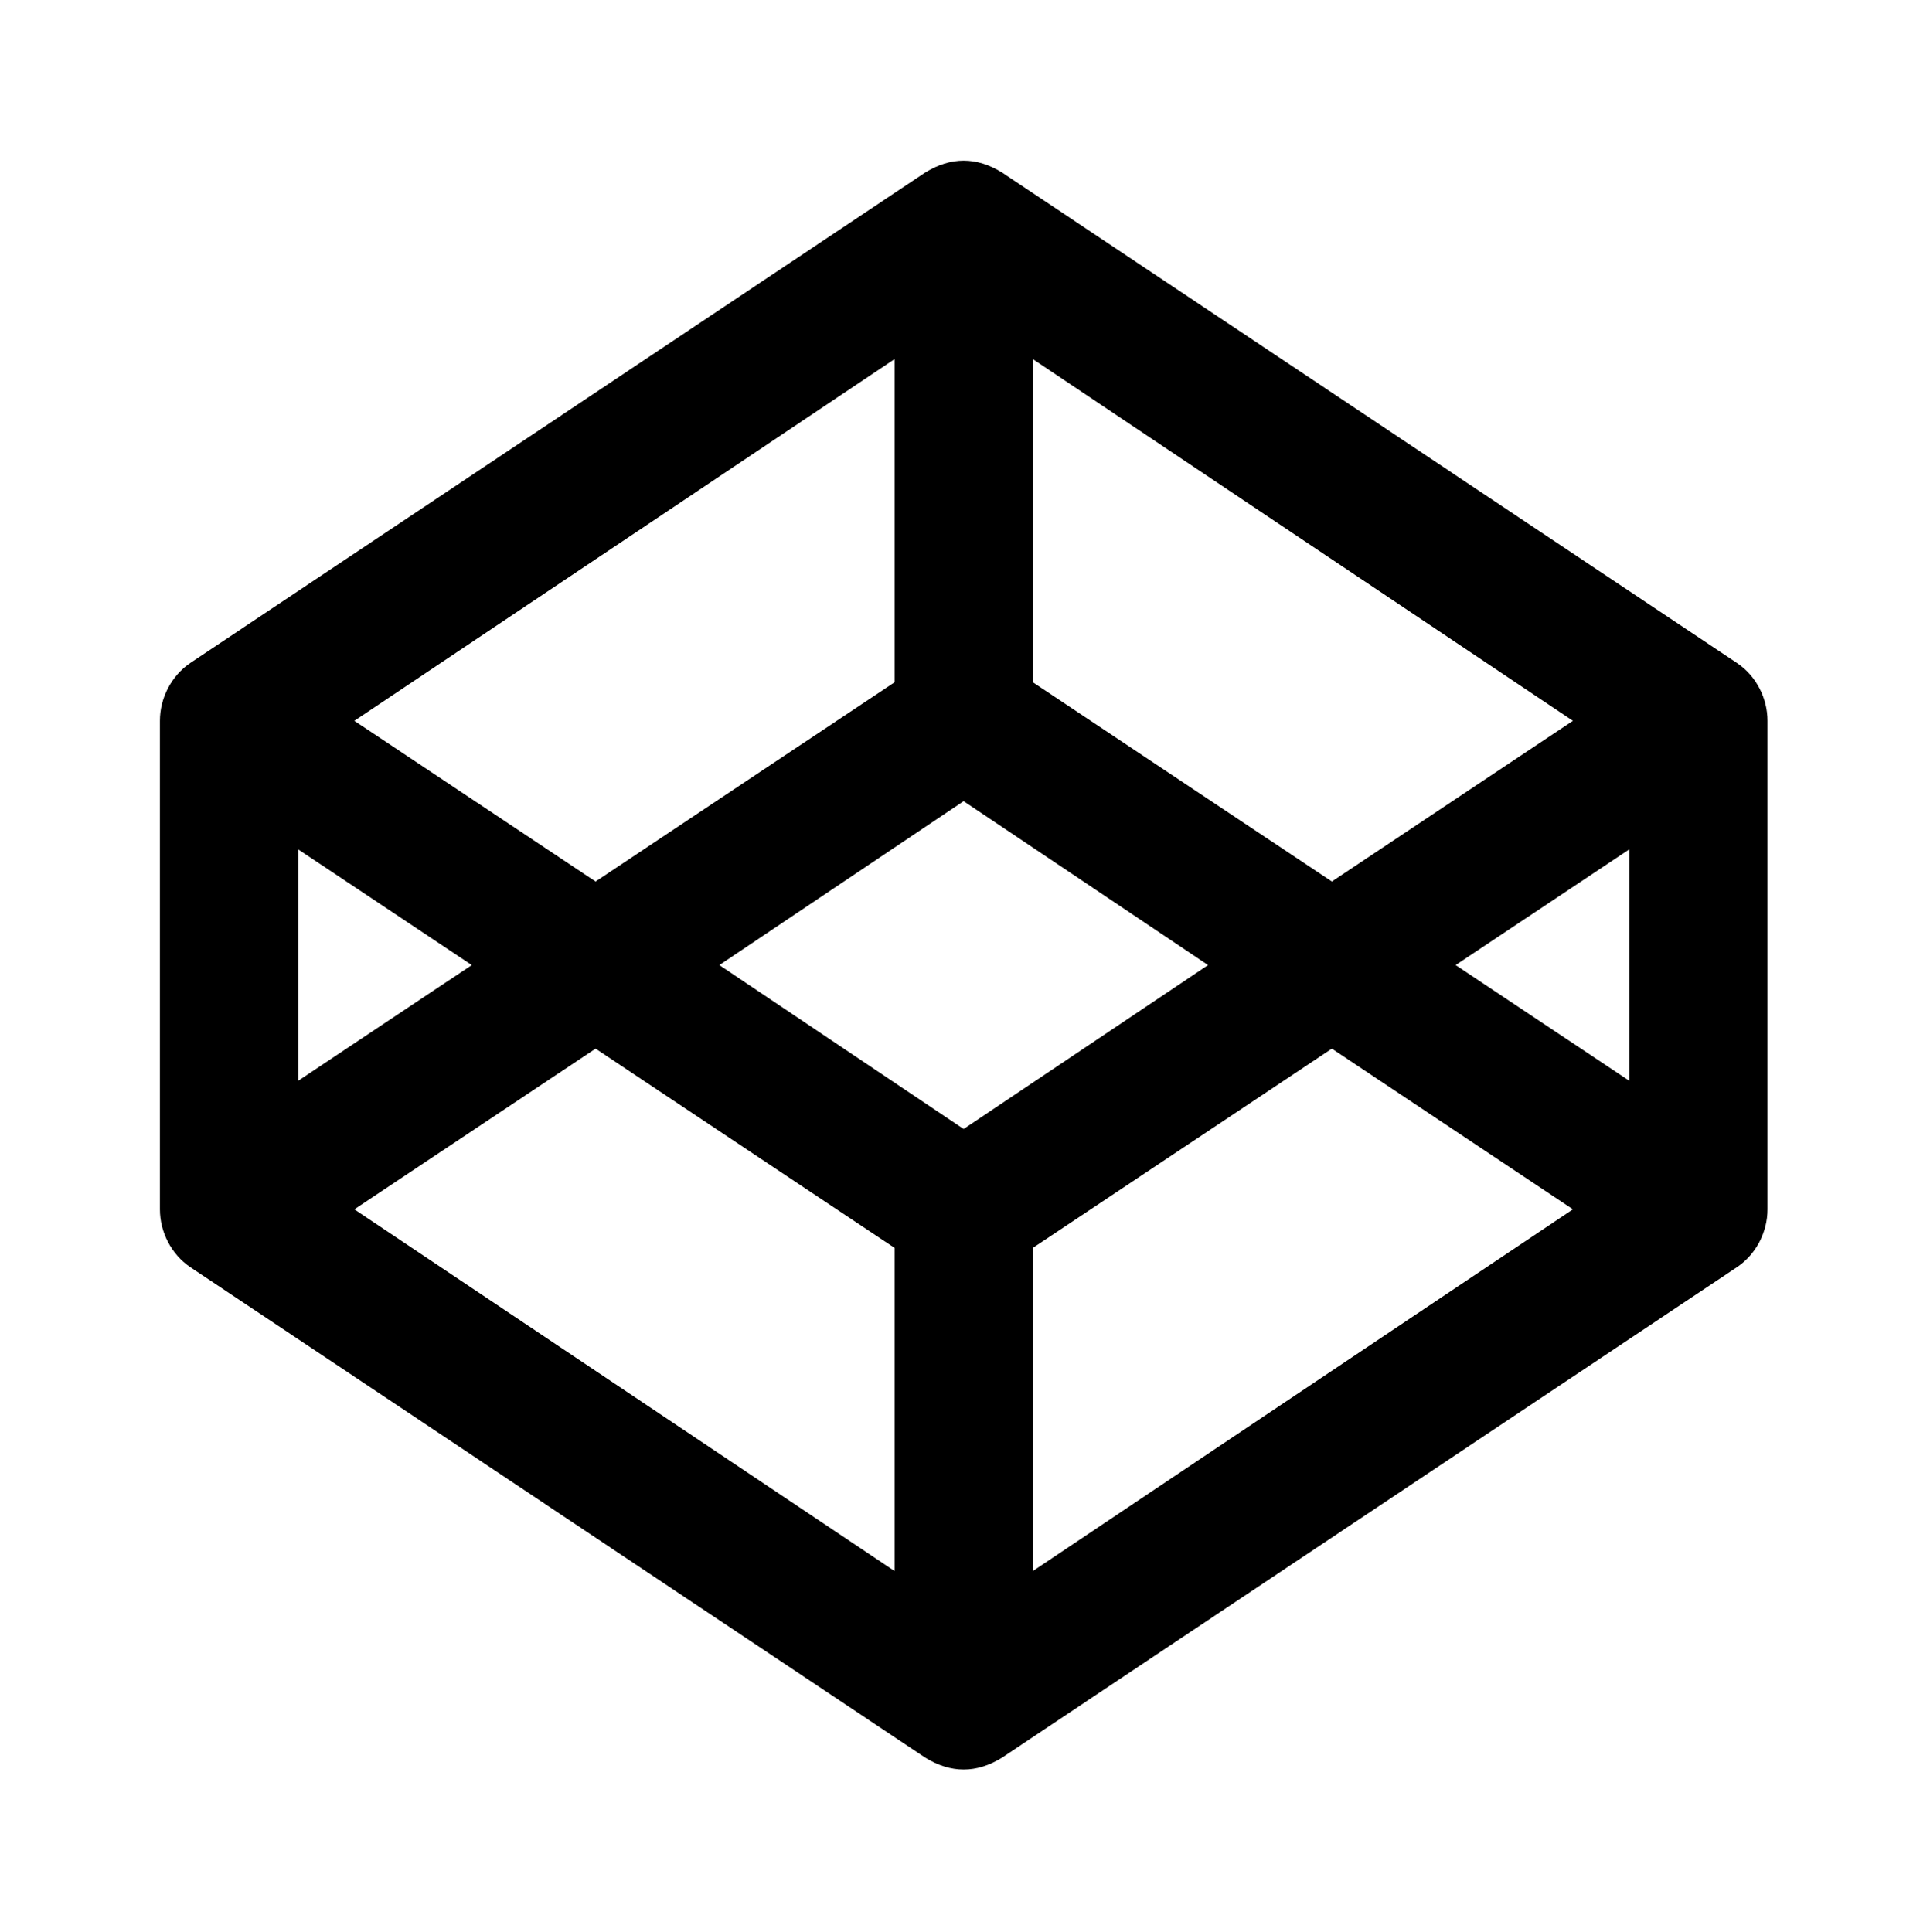
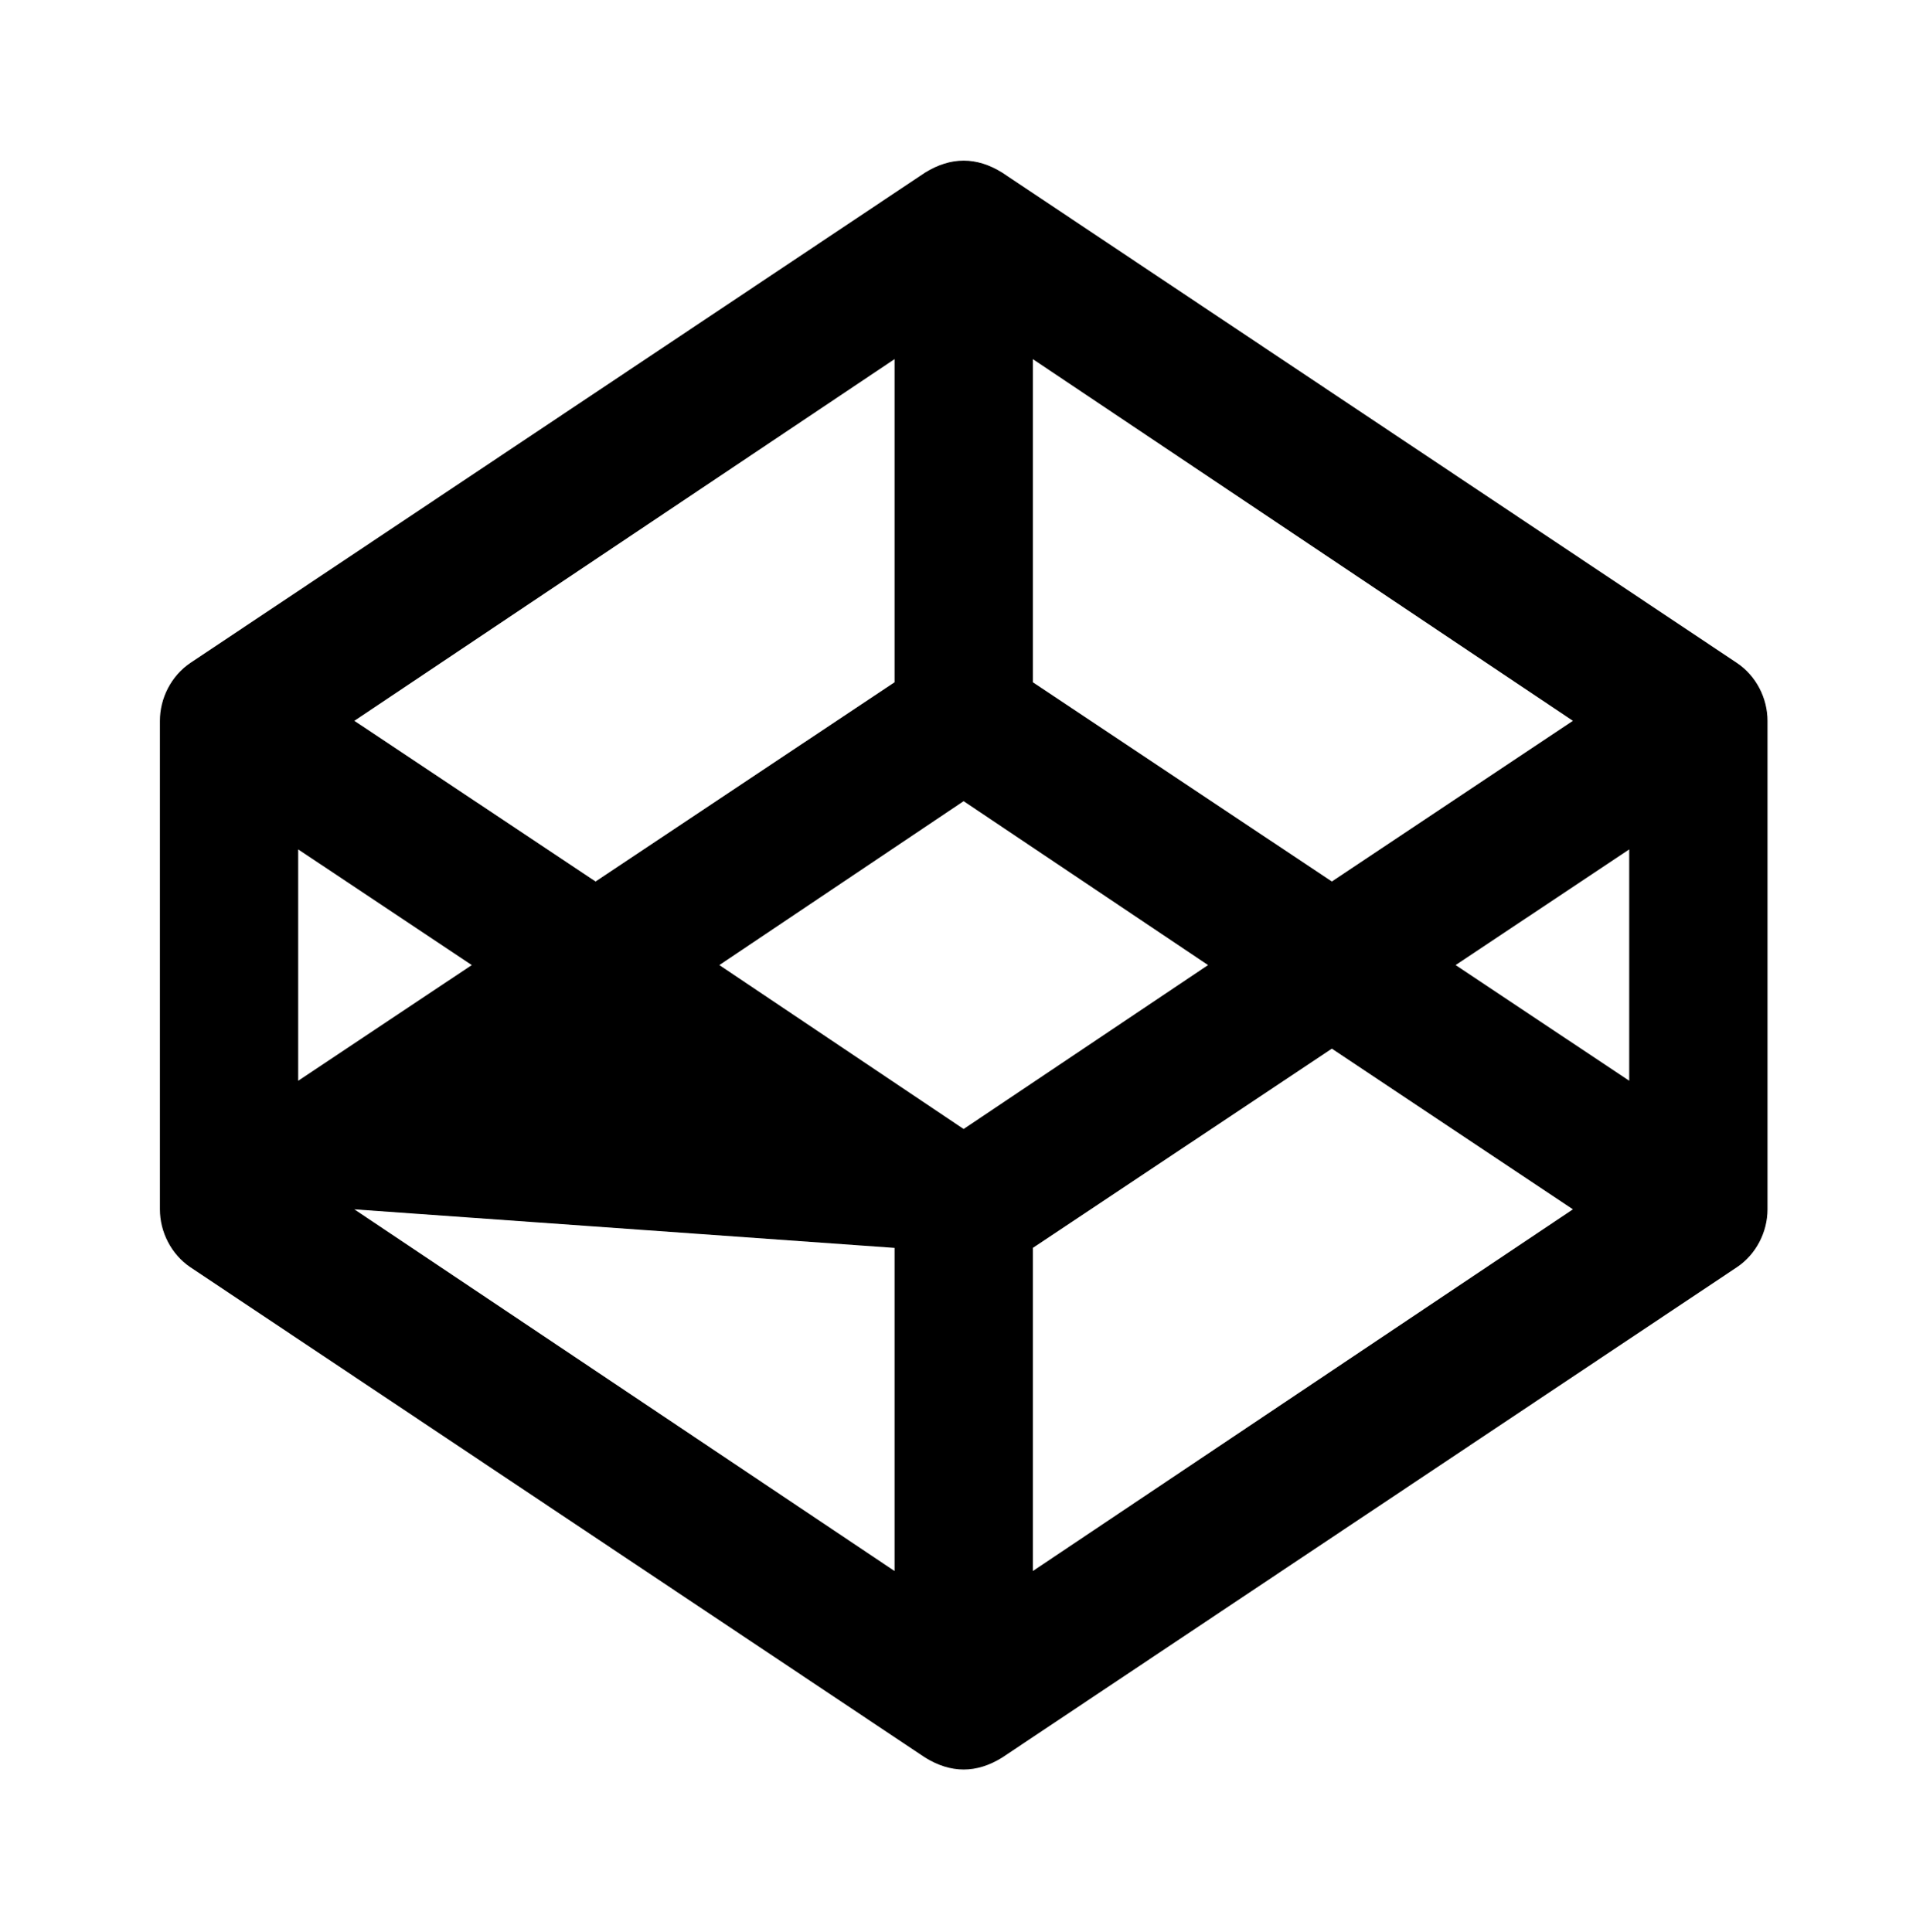
<svg xmlns="http://www.w3.org/2000/svg" xmlns:xlink="http://www.w3.org/1999/xlink" version="1.1" viewBox="-192.36 -192.36 31.96 32">
  <title>\faCodepen</title>
  <desc Packages="" />
  <defs>
-     <path id="g0-69" d="M9.773-5.609L5.22-8.648C5.061-8.747 4.902-8.747 4.742-8.648L.189-5.609C.07-5.529 0-5.39 0-5.25V-2.222C0-2.082 .07-1.943 .189-1.863L4.742 1.176C4.902 1.275 5.061 1.275 5.22 1.176L9.773-1.863C9.893-1.943 9.963-2.082 9.963-2.222V-5.25C9.963-5.39 9.893-5.529 9.773-5.609ZM5.41-7.492L8.757-5.25L7.263-4.254L5.41-5.489V-7.492ZM4.553-7.492V-5.489L2.7-4.254L1.205-5.25L4.553-7.492ZM.857-4.453L1.933-3.736L.857-3.019V-4.453ZM4.553 .02L1.205-2.222L2.7-3.218L4.553-1.983V.02ZM4.981-2.72L3.467-3.736L4.981-4.752L6.496-3.736L4.981-2.72ZM5.41 .02V-1.983L7.263-3.218L8.757-2.222L5.41 .02ZM9.106-3.019L8.03-3.736L9.106-4.453V-3.019Z" />
+     <path id="g0-69" d="M9.773-5.609L5.22-8.648C5.061-8.747 4.902-8.747 4.742-8.648L.189-5.609C.07-5.529 0-5.39 0-5.25V-2.222C0-2.082 .07-1.943 .189-1.863L4.742 1.176C4.902 1.275 5.061 1.275 5.22 1.176L9.773-1.863C9.893-1.943 9.963-2.082 9.963-2.222V-5.25C9.963-5.39 9.893-5.529 9.773-5.609ZM5.41-7.492L8.757-5.25L7.263-4.254L5.41-5.489V-7.492ZM4.553-7.492V-5.489L2.7-4.254L1.205-5.25L4.553-7.492ZM.857-4.453L1.933-3.736L.857-3.019V-4.453ZM4.553 .02L1.205-2.222L4.553-1.983V.02ZM4.981-2.72L3.467-3.736L4.981-4.752L6.496-3.736L4.981-2.72ZM5.41 .02V-1.983L7.263-3.218L8.757-2.222L5.41 .02ZM9.106-3.019L8.03-3.736L9.106-4.453V-3.019Z" />
  </defs>
  <g id="page1" transform="scale(2.672)">
    <use x="-71" y="-62.273" xlink:href="#g0-69" />
  </g>
</svg>